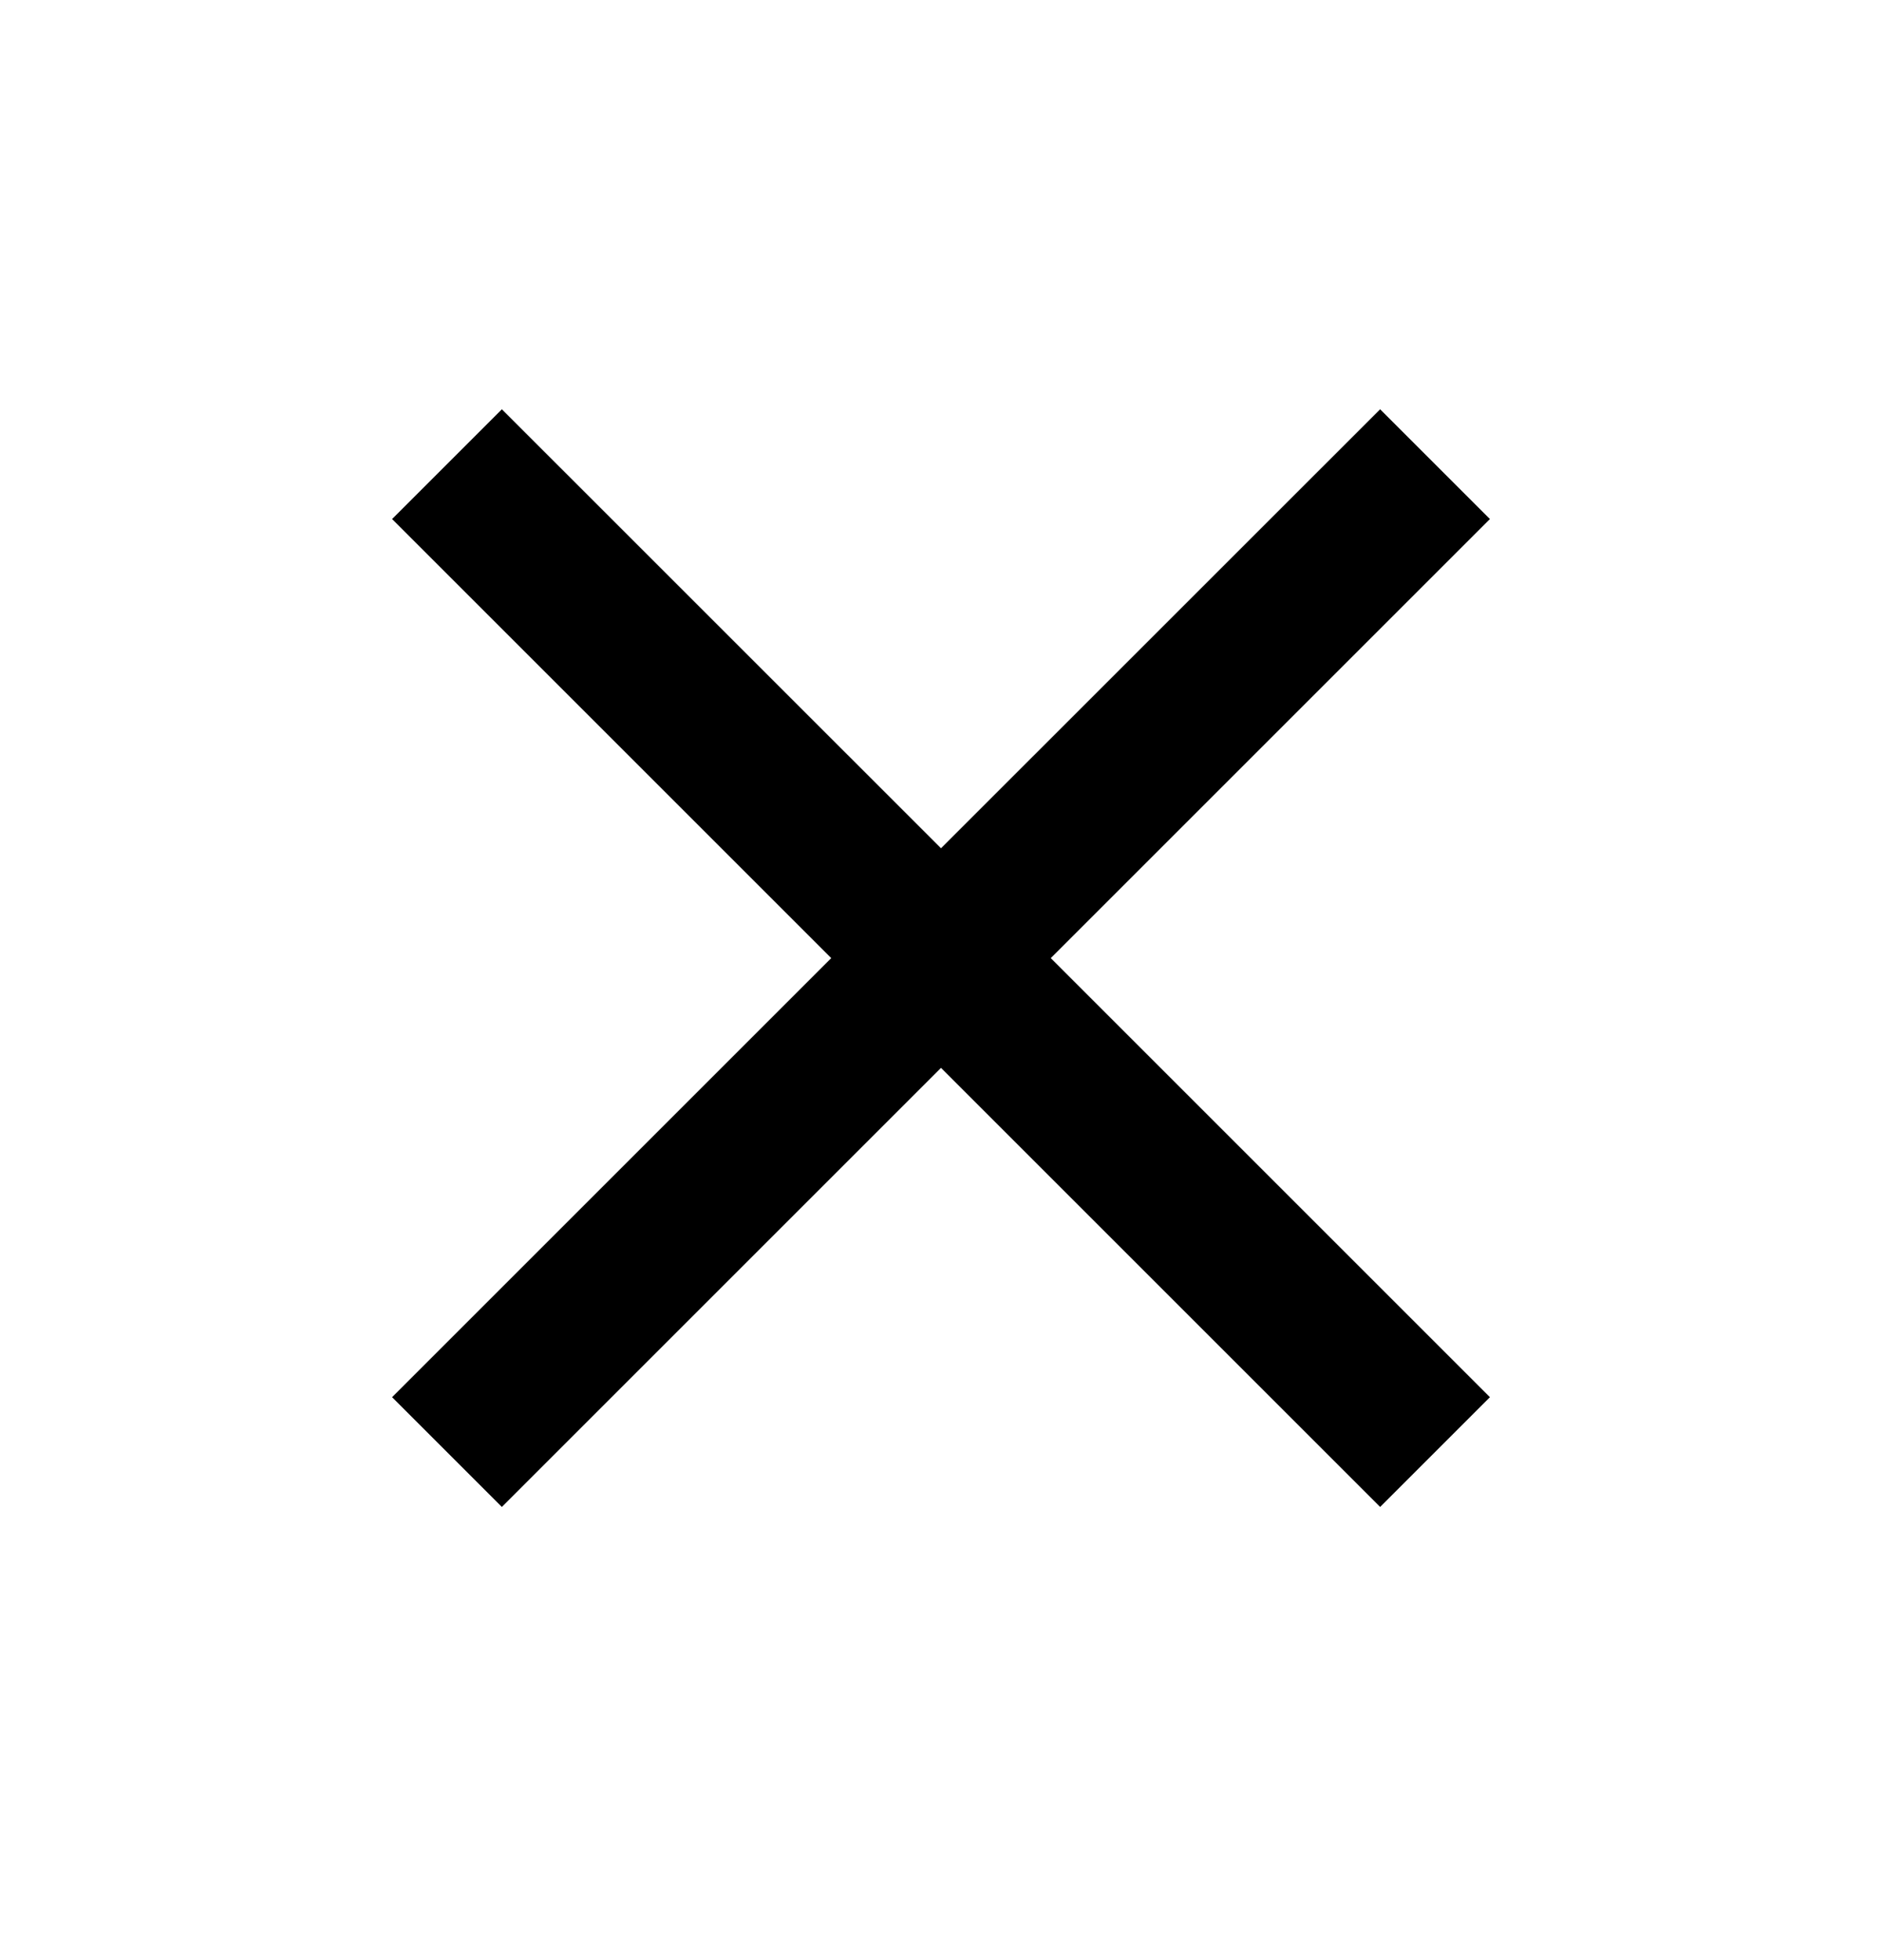
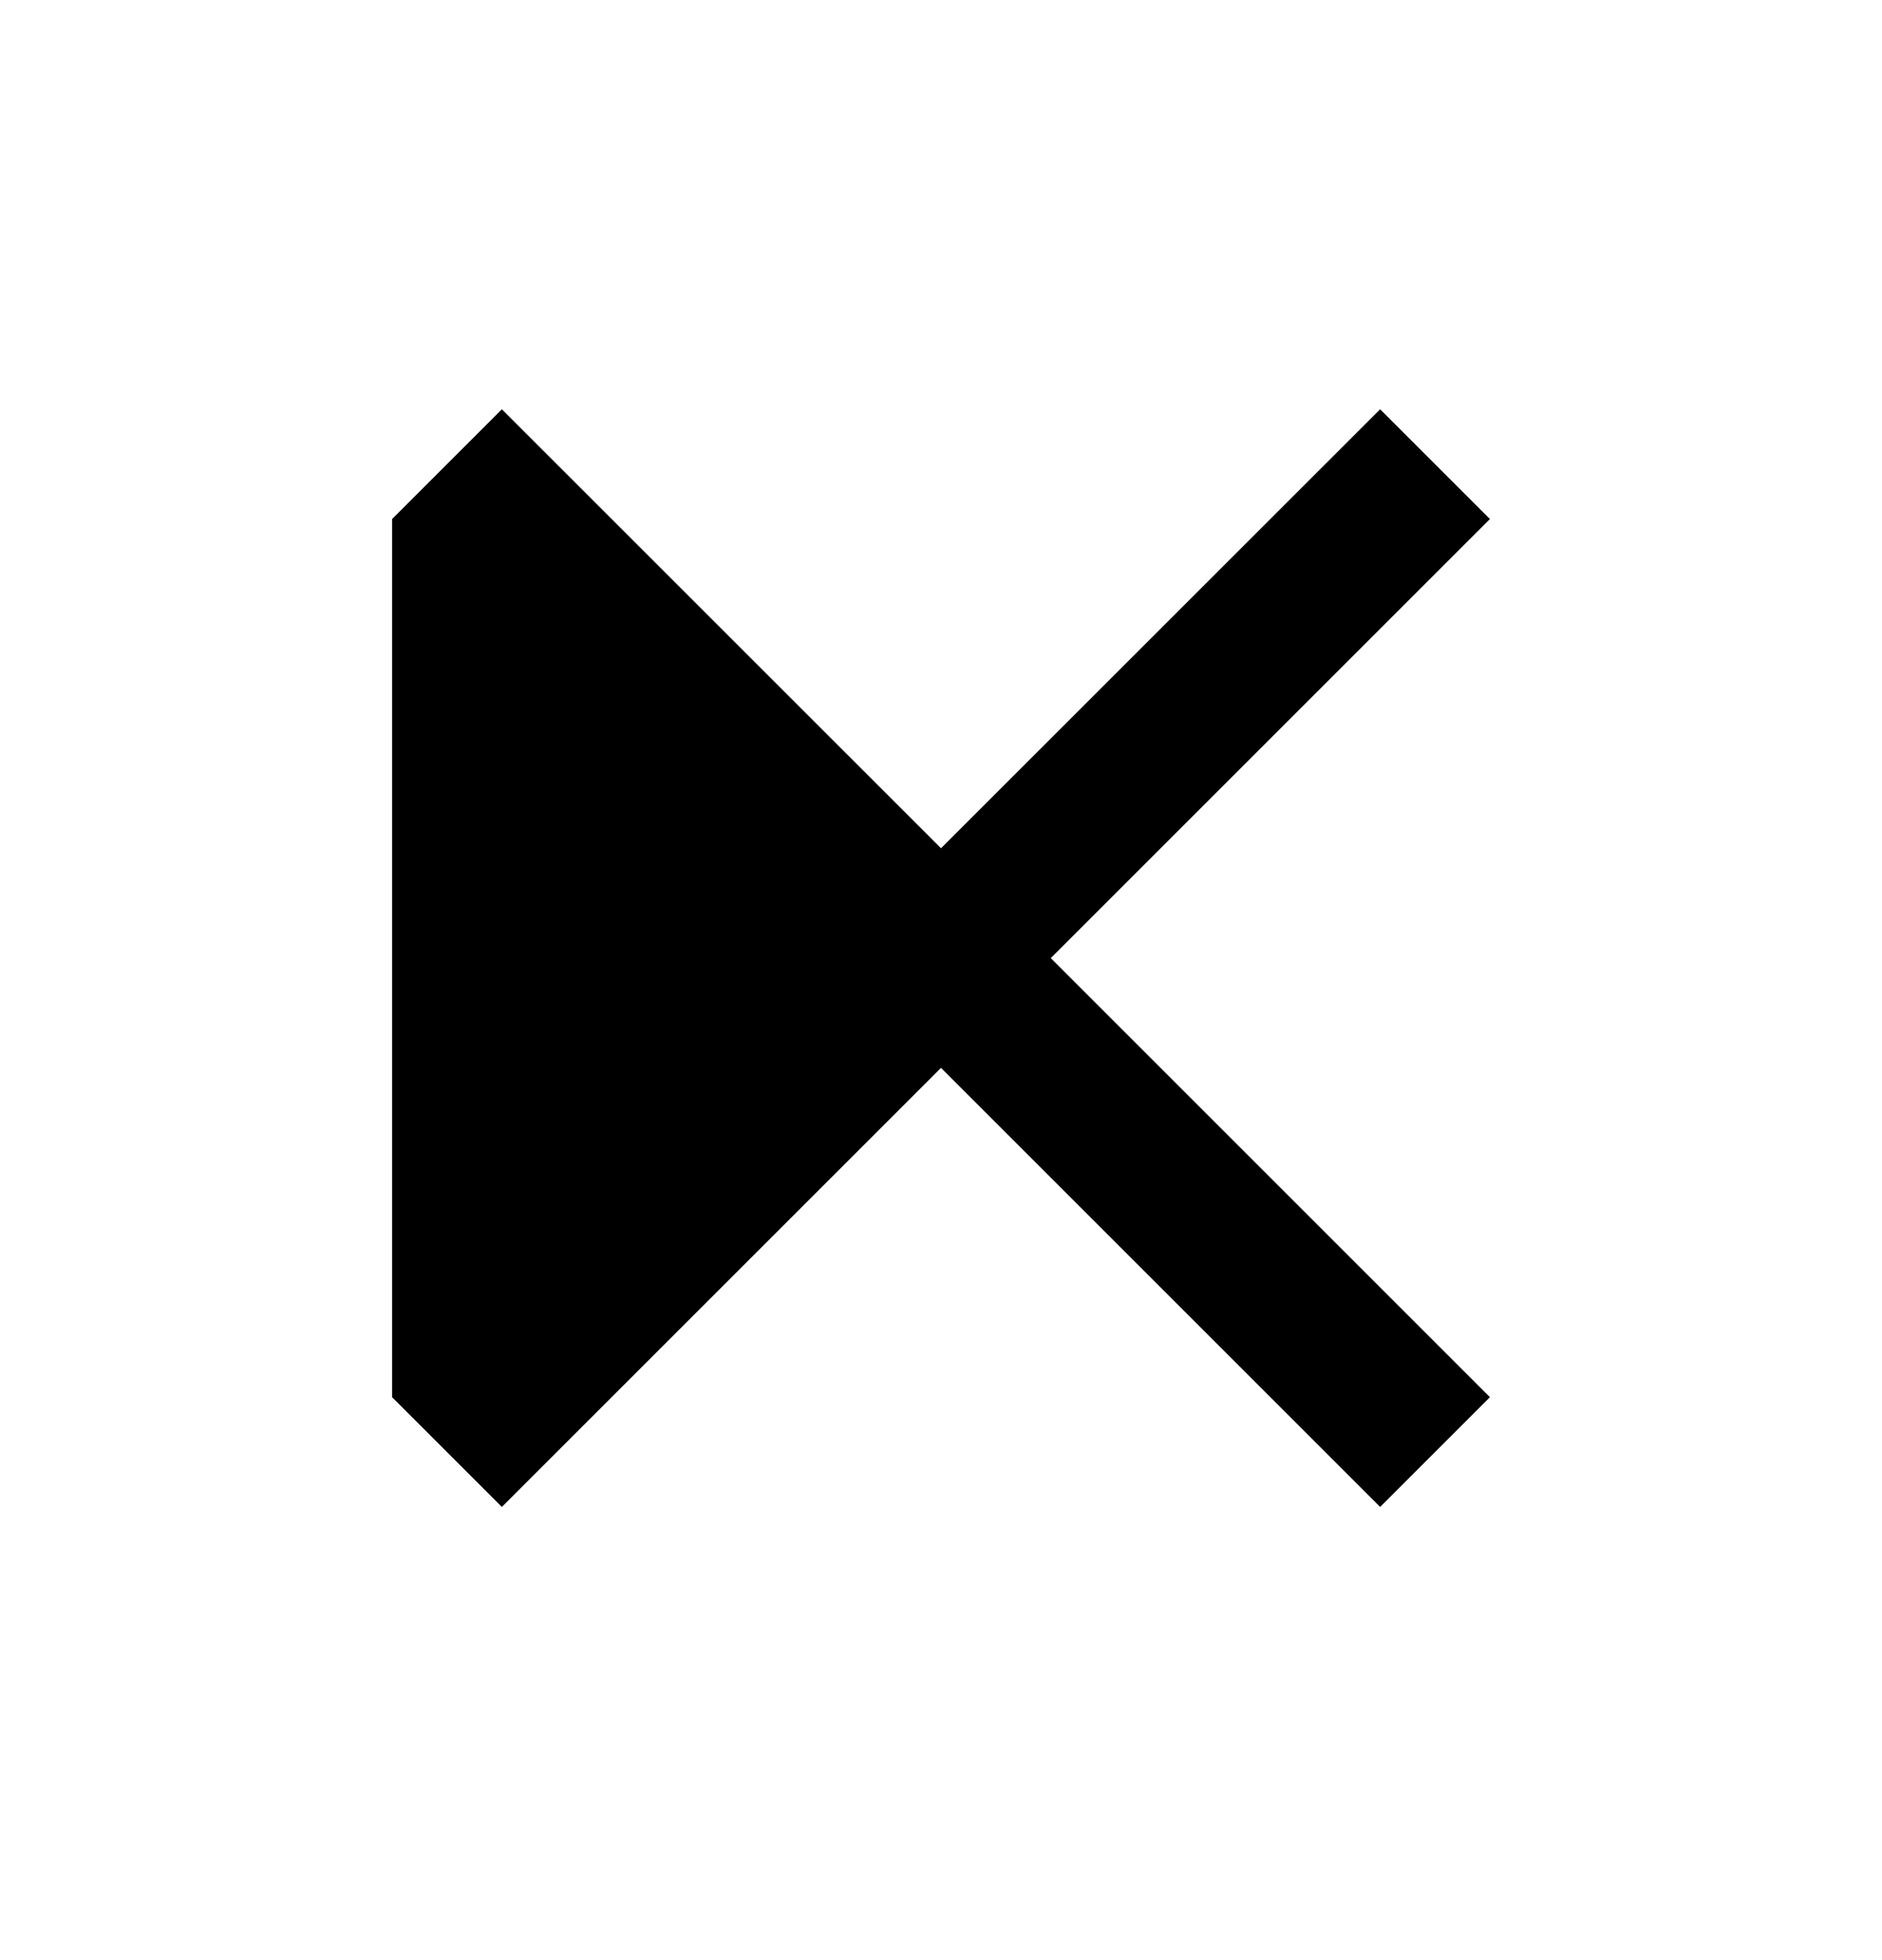
<svg xmlns="http://www.w3.org/2000/svg" width="24" height="25" viewBox="0 0 24 25" fill="none">
-   <path d="M6.4 19.22L5 17.82L10.6 12.22L5 6.62L6.4 5.22L12 10.819L17.6 5.22L19 6.62L13.4 12.22L19 17.82L17.6 19.22L12 13.62L6.4 19.22Z" fill="black" />
+   <path d="M6.4 19.22L5 17.82L5 6.62L6.4 5.22L12 10.819L17.6 5.22L19 6.62L13.4 12.22L19 17.82L17.6 19.22L12 13.62L6.4 19.22Z" fill="black" />
</svg>